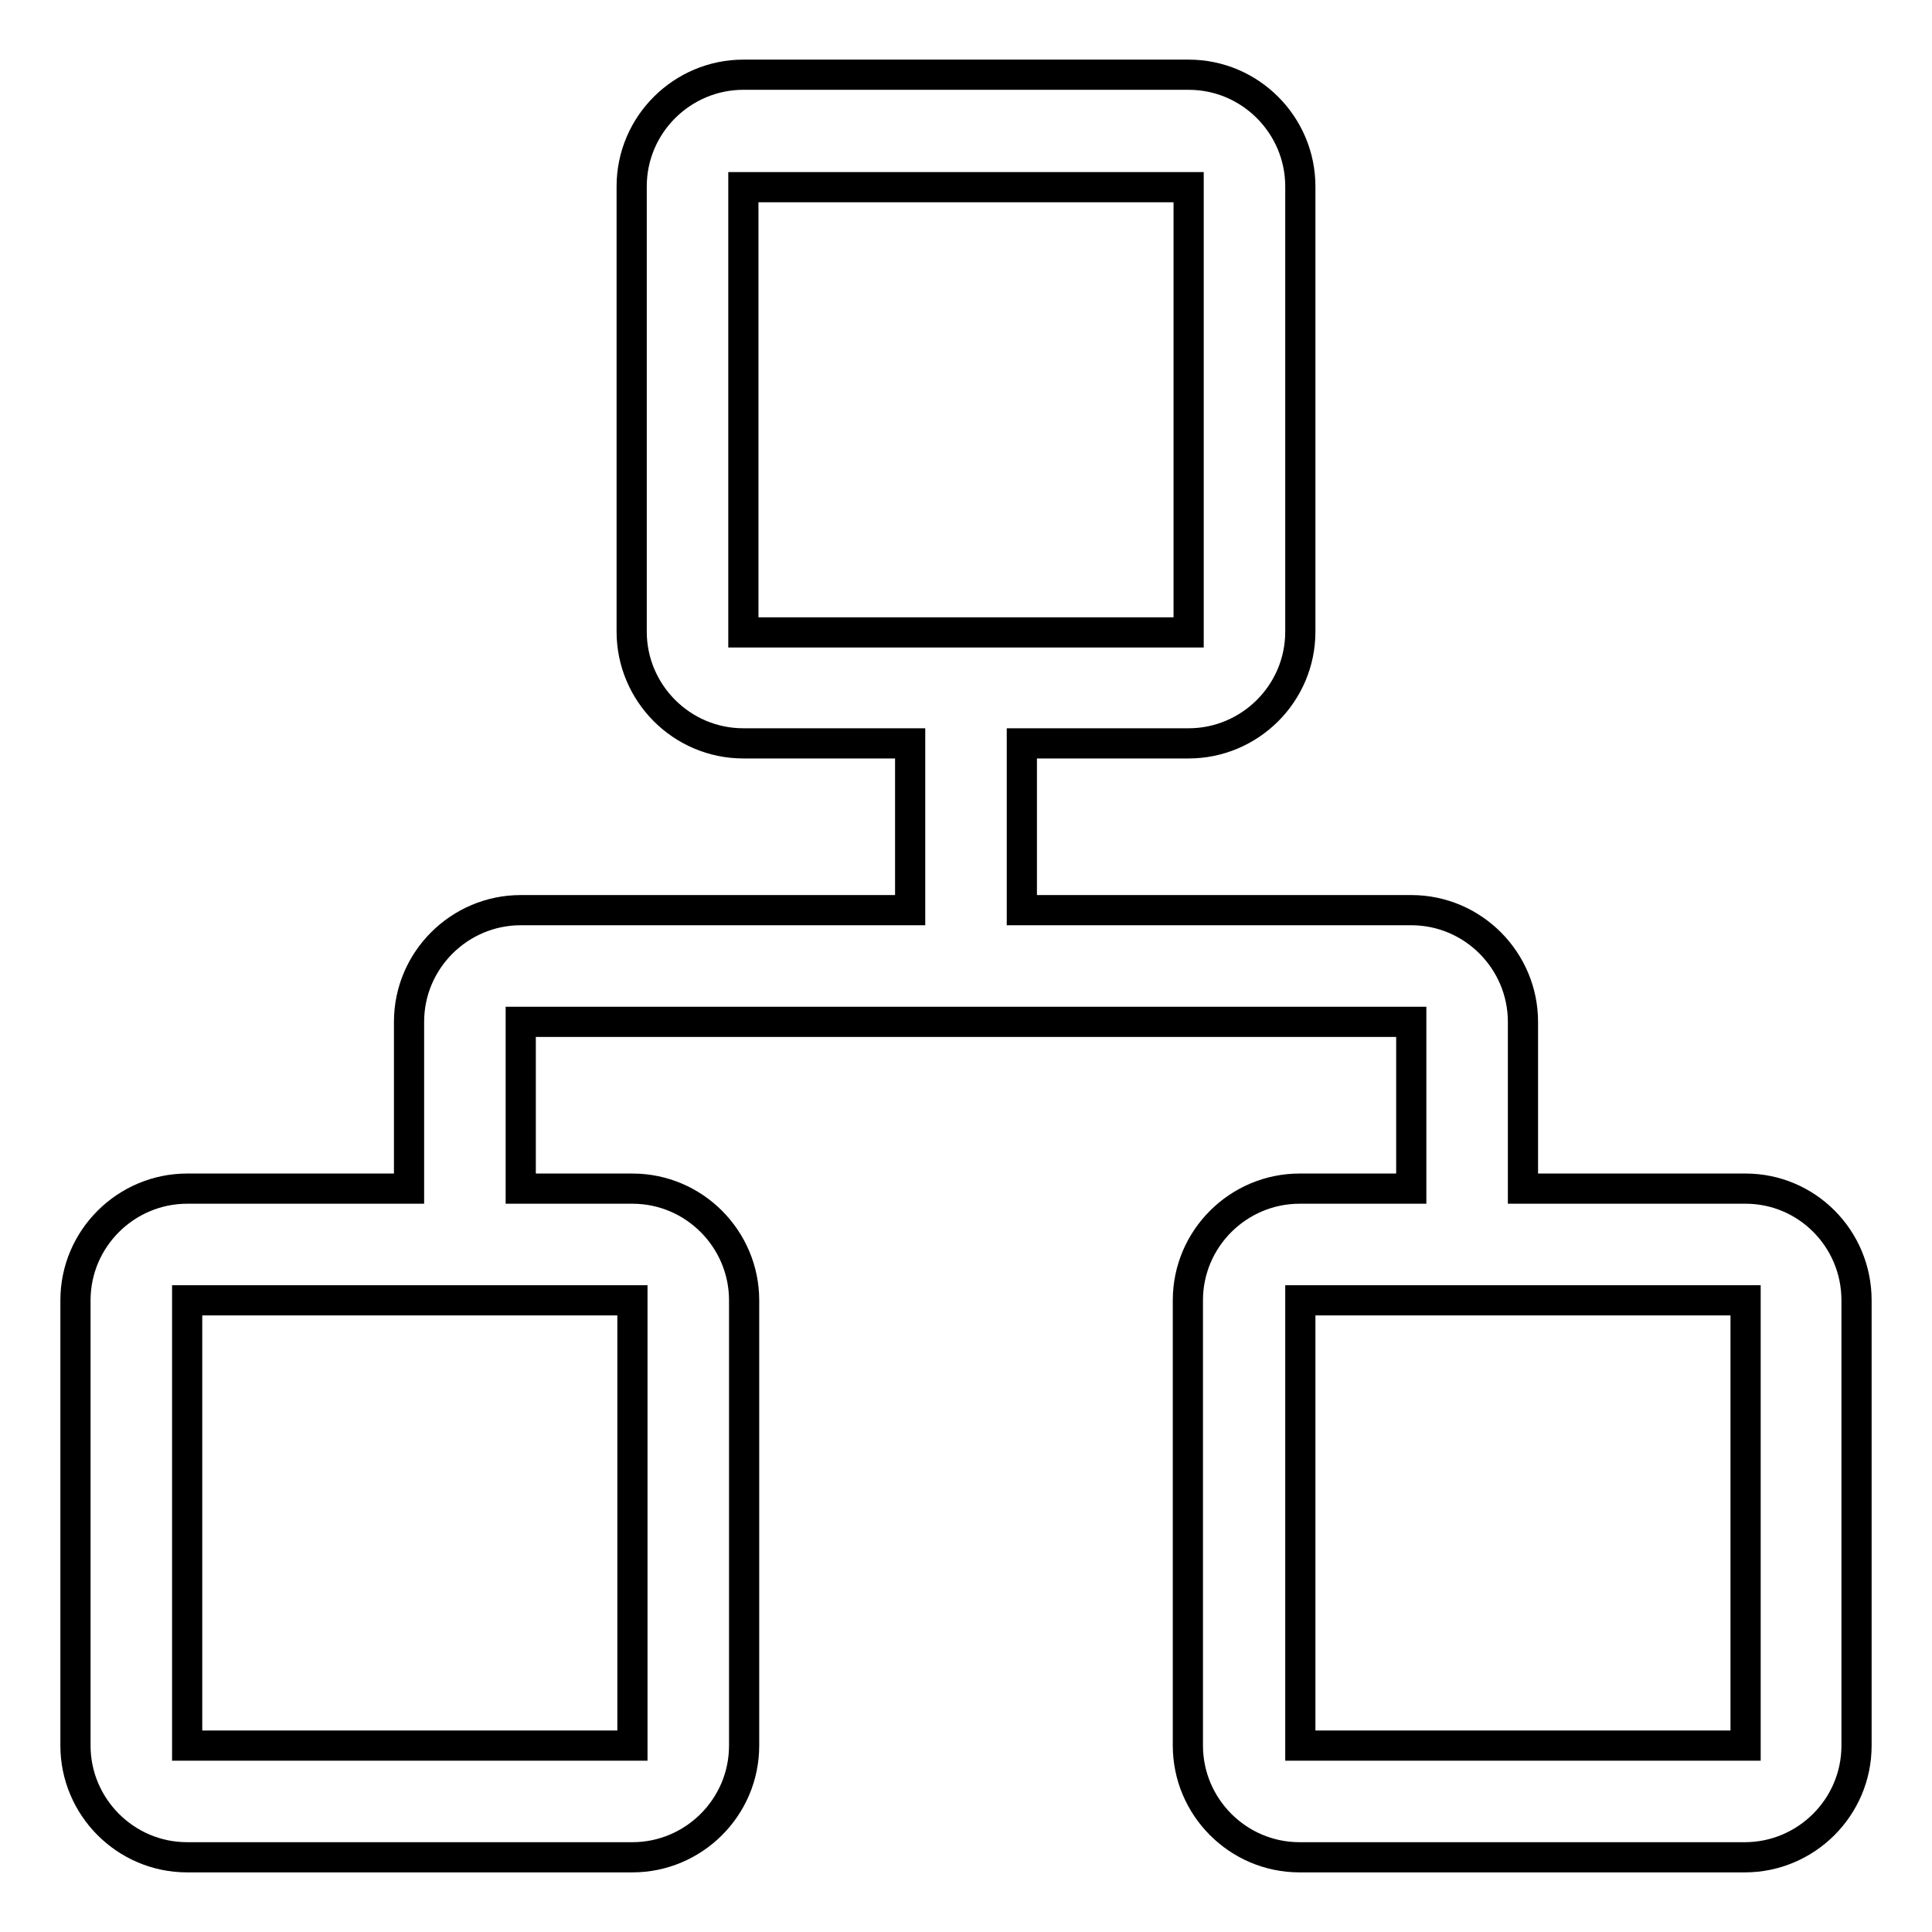
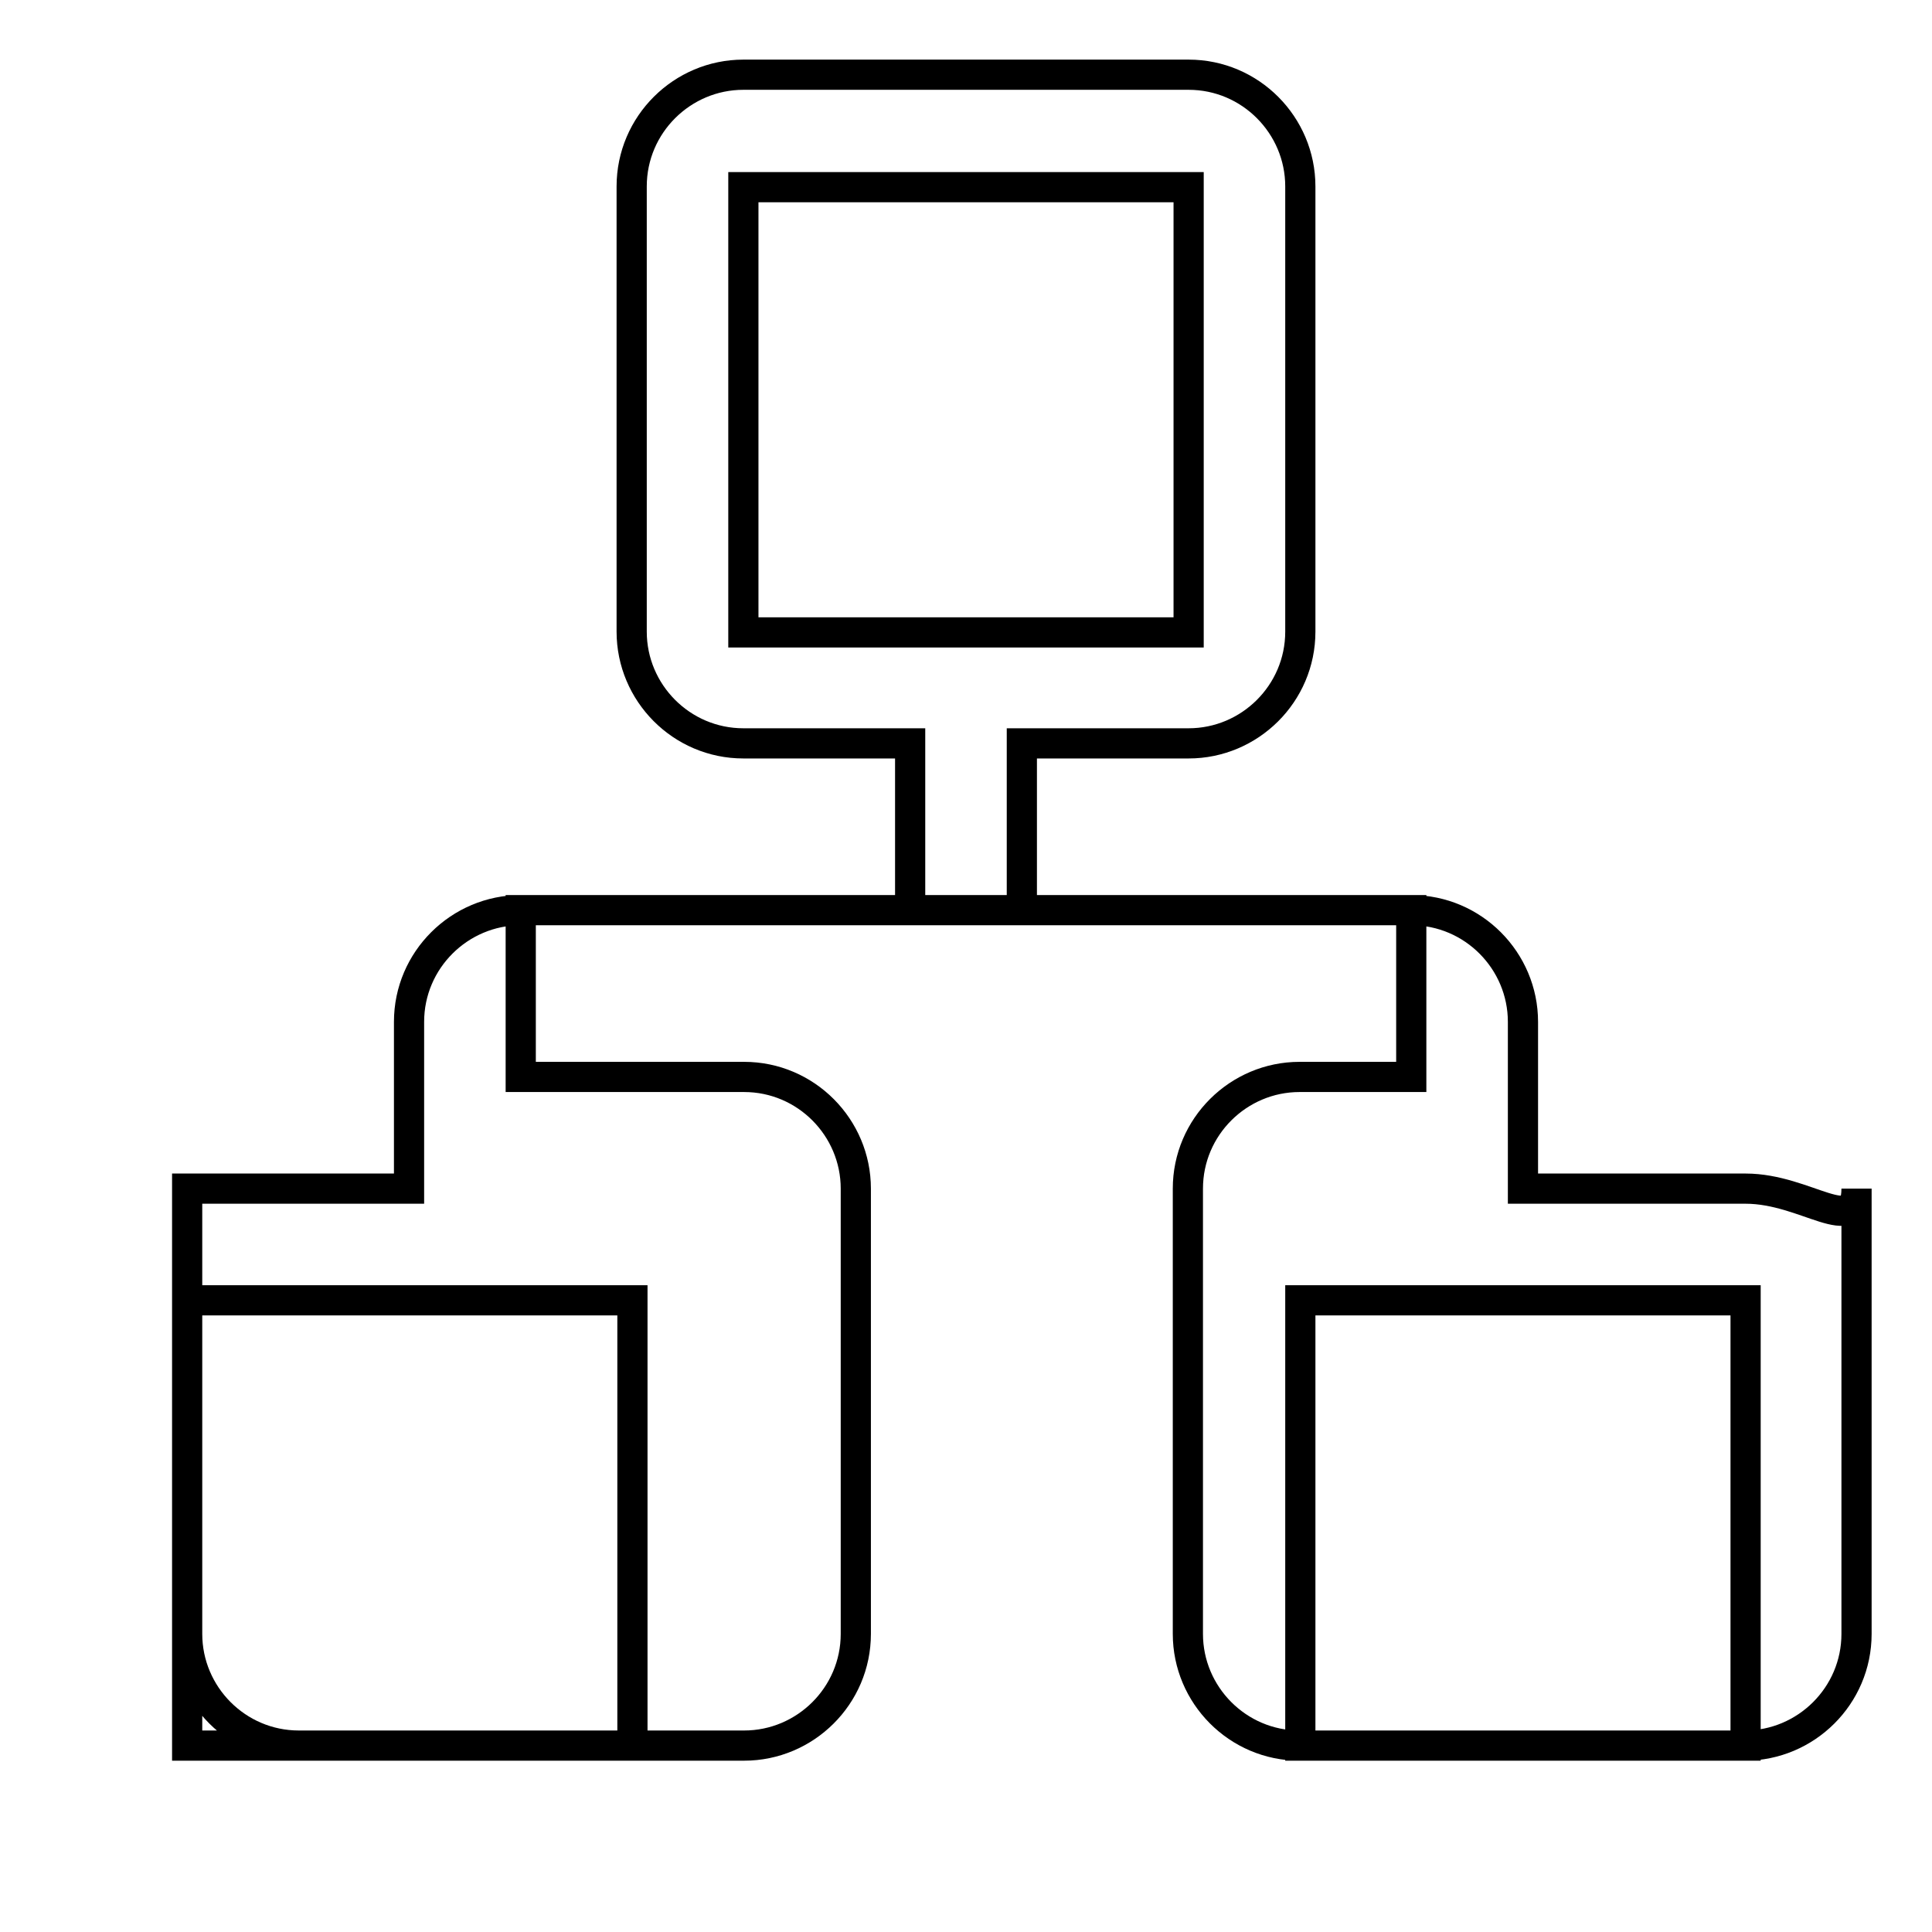
<svg xmlns="http://www.w3.org/2000/svg" version="1.1" x="0px" y="0px" viewBox="0 0 256 256" enable-background="new 0 0 256 256" xml:space="preserve">
  <g>
-     <path stroke-width="4" fill-opacity="0" stroke="#000000" d="M231.3,157.5h-29.5v-22.1c0-8.1-6.6-14.8-14.8-14.8h-51.6V98.5h22.1c8.1,0,14.8-6.6,14.8-14.8v-59 c0-8.1-6.6-14.8-14.8-14.8h-59c-8.1,0-14.8,6.6-14.8,14.8v59c0,8.1,6.6,14.8,14.8,14.8h22.1v22.1H69c-8.1,0-14.8,6.6-14.8,14.8 v22.1H24.8c-8.1,0-14.8,6.6-14.8,14.8v59c0,8.1,6.6,14.8,14.8,14.8h59c8.1,0,14.8-6.6,14.8-14.8v-59c0-8.1-6.6-14.8-14.8-14.8H69 v-22.1h118v22.1h-14.8c-8.1,0-14.8,6.6-14.8,14.8v59c0,8.1,6.6,14.8,14.8,14.8h59c8.1,0,14.8-6.6,14.8-14.8v-59 C246,164.1,239.4,157.5,231.3,157.5z M98.5,83.8v-59h59v59H98.5z M83.8,172.3v59h-59v-59H83.8z M231.3,231.3h-59v-59h59V231.3z" />
+     <path stroke-width="4" fill-opacity="0" stroke="#000000" d="M231.3,157.5h-29.5v-22.1c0-8.1-6.6-14.8-14.8-14.8h-51.6V98.5h22.1c8.1,0,14.8-6.6,14.8-14.8v-59 c0-8.1-6.6-14.8-14.8-14.8h-59c-8.1,0-14.8,6.6-14.8,14.8v59c0,8.1,6.6,14.8,14.8,14.8h22.1v22.1H69c-8.1,0-14.8,6.6-14.8,14.8 v22.1H24.8v59c0,8.1,6.6,14.8,14.8,14.8h59c8.1,0,14.8-6.6,14.8-14.8v-59c0-8.1-6.6-14.8-14.8-14.8H69 v-22.1h118v22.1h-14.8c-8.1,0-14.8,6.6-14.8,14.8v59c0,8.1,6.6,14.8,14.8,14.8h59c8.1,0,14.8-6.6,14.8-14.8v-59 C246,164.1,239.4,157.5,231.3,157.5z M98.5,83.8v-59h59v59H98.5z M83.8,172.3v59h-59v-59H83.8z M231.3,231.3h-59v-59h59V231.3z" />
  </g>
</svg>